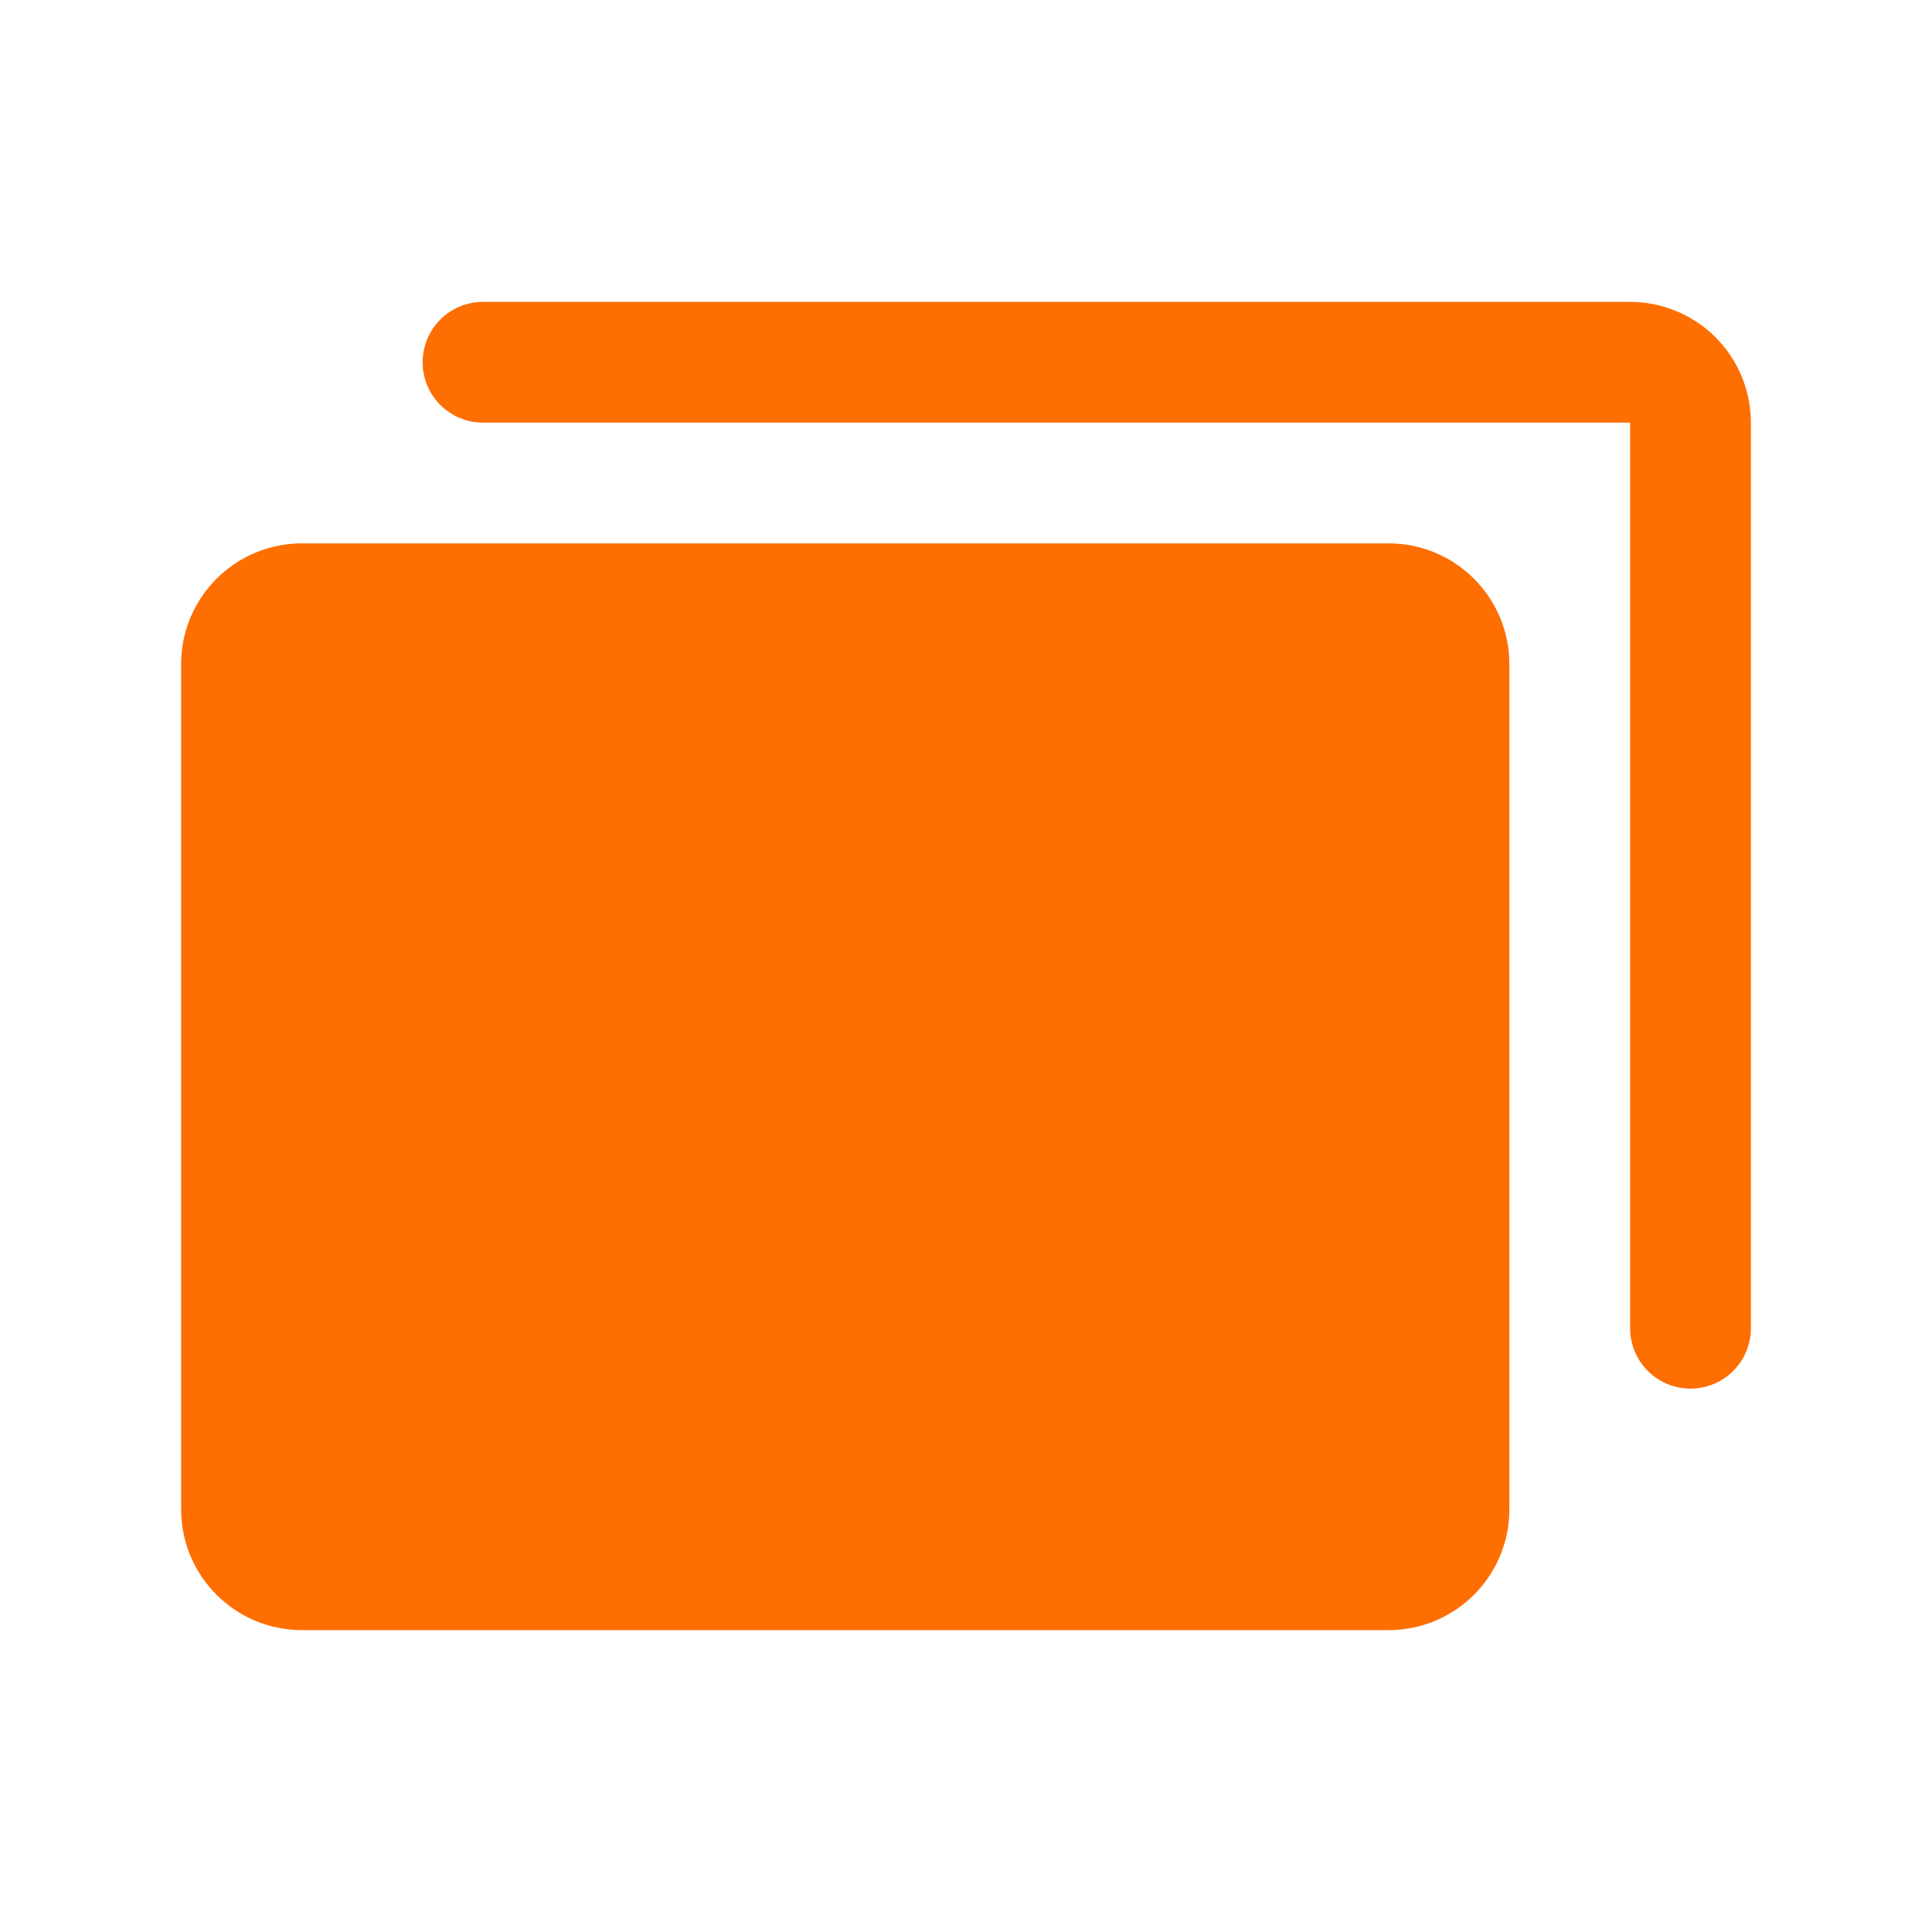
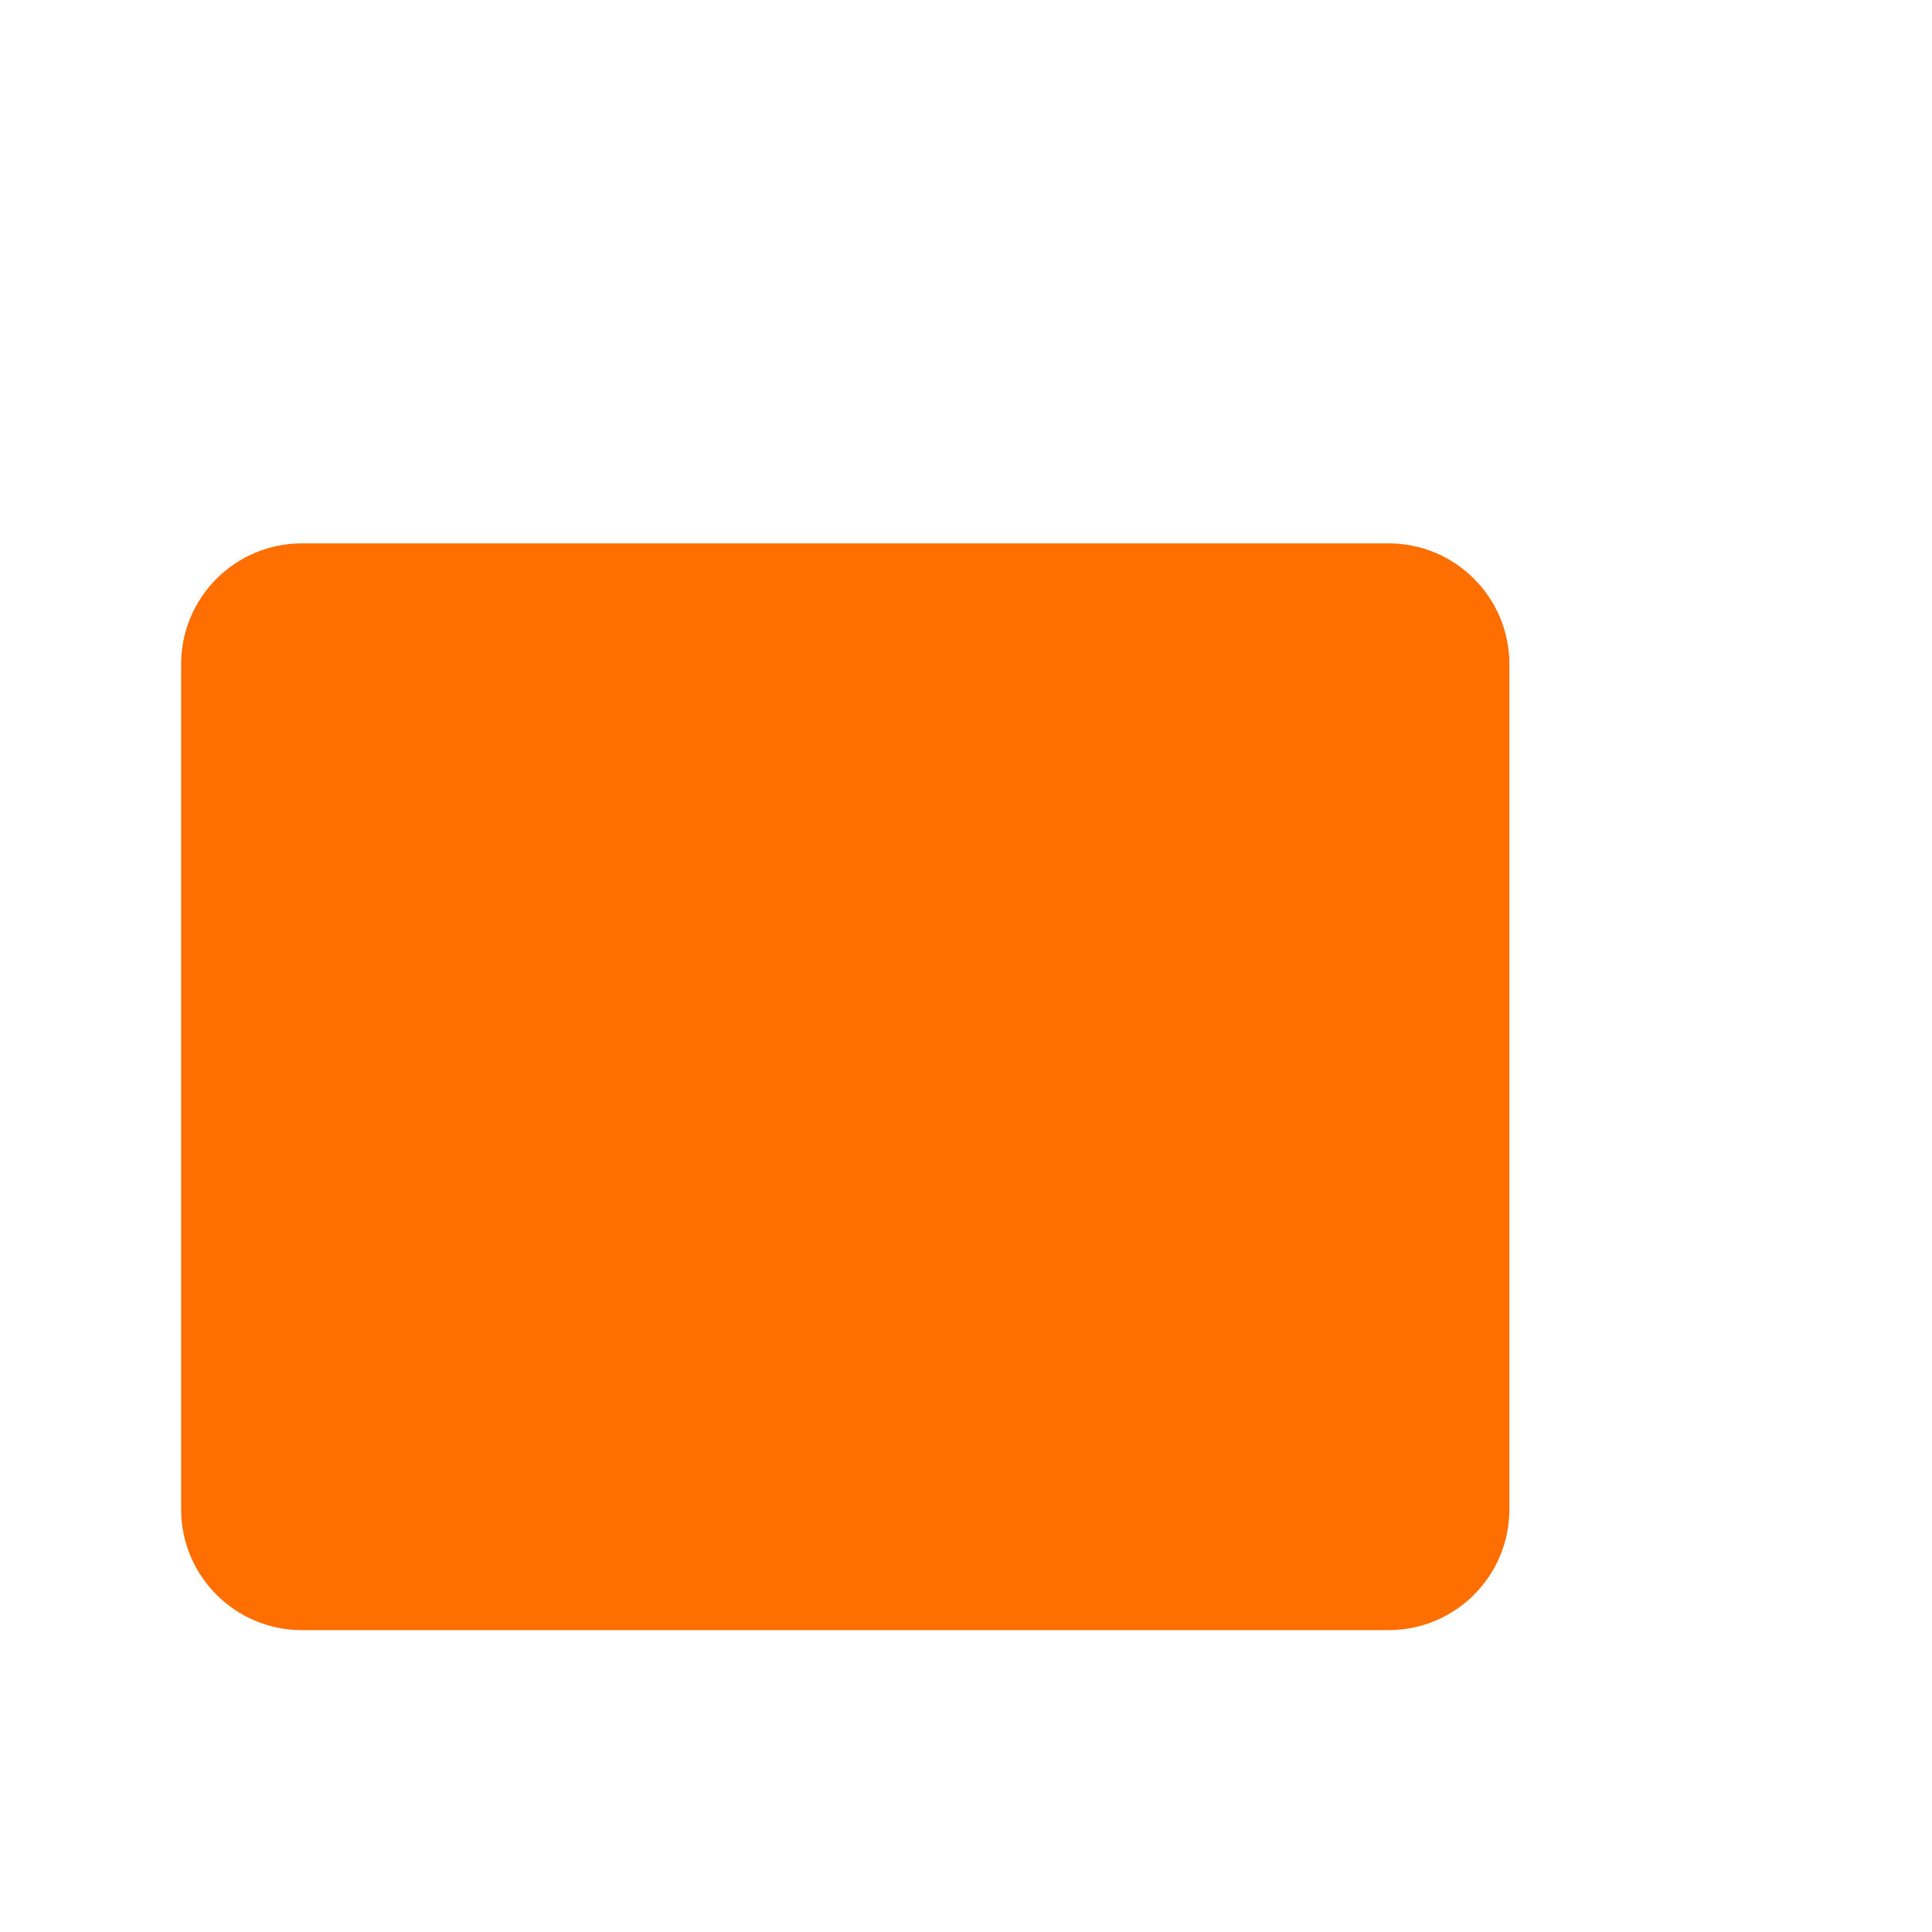
<svg xmlns="http://www.w3.org/2000/svg" width="20" height="20" viewBox="0 0 20 20" fill="none">
  <path d="M14.375 5.625H3.125C2.435 5.625 1.875 6.185 1.875 6.875V15.625C1.875 16.315 2.435 16.875 3.125 16.875H14.375C15.065 16.875 15.625 16.315 15.625 15.625V6.875C15.625 6.185 15.065 5.625 14.375 5.625Z" fill="#FE6E00" />
-   <path d="M16.875 3.125H5C4.834 3.125 4.675 3.191 4.558 3.308C4.441 3.425 4.375 3.584 4.375 3.75C4.375 3.916 4.441 4.075 4.558 4.192C4.675 4.309 4.834 4.375 5 4.375H16.875V13.75C16.875 13.916 16.941 14.075 17.058 14.192C17.175 14.309 17.334 14.375 17.5 14.375C17.666 14.375 17.825 14.309 17.942 14.192C18.059 14.075 18.125 13.916 18.125 13.75V4.375C18.125 4.043 17.993 3.726 17.759 3.491C17.524 3.257 17.206 3.125 16.875 3.125V3.125Z" fill="#FE6E00" />
</svg>